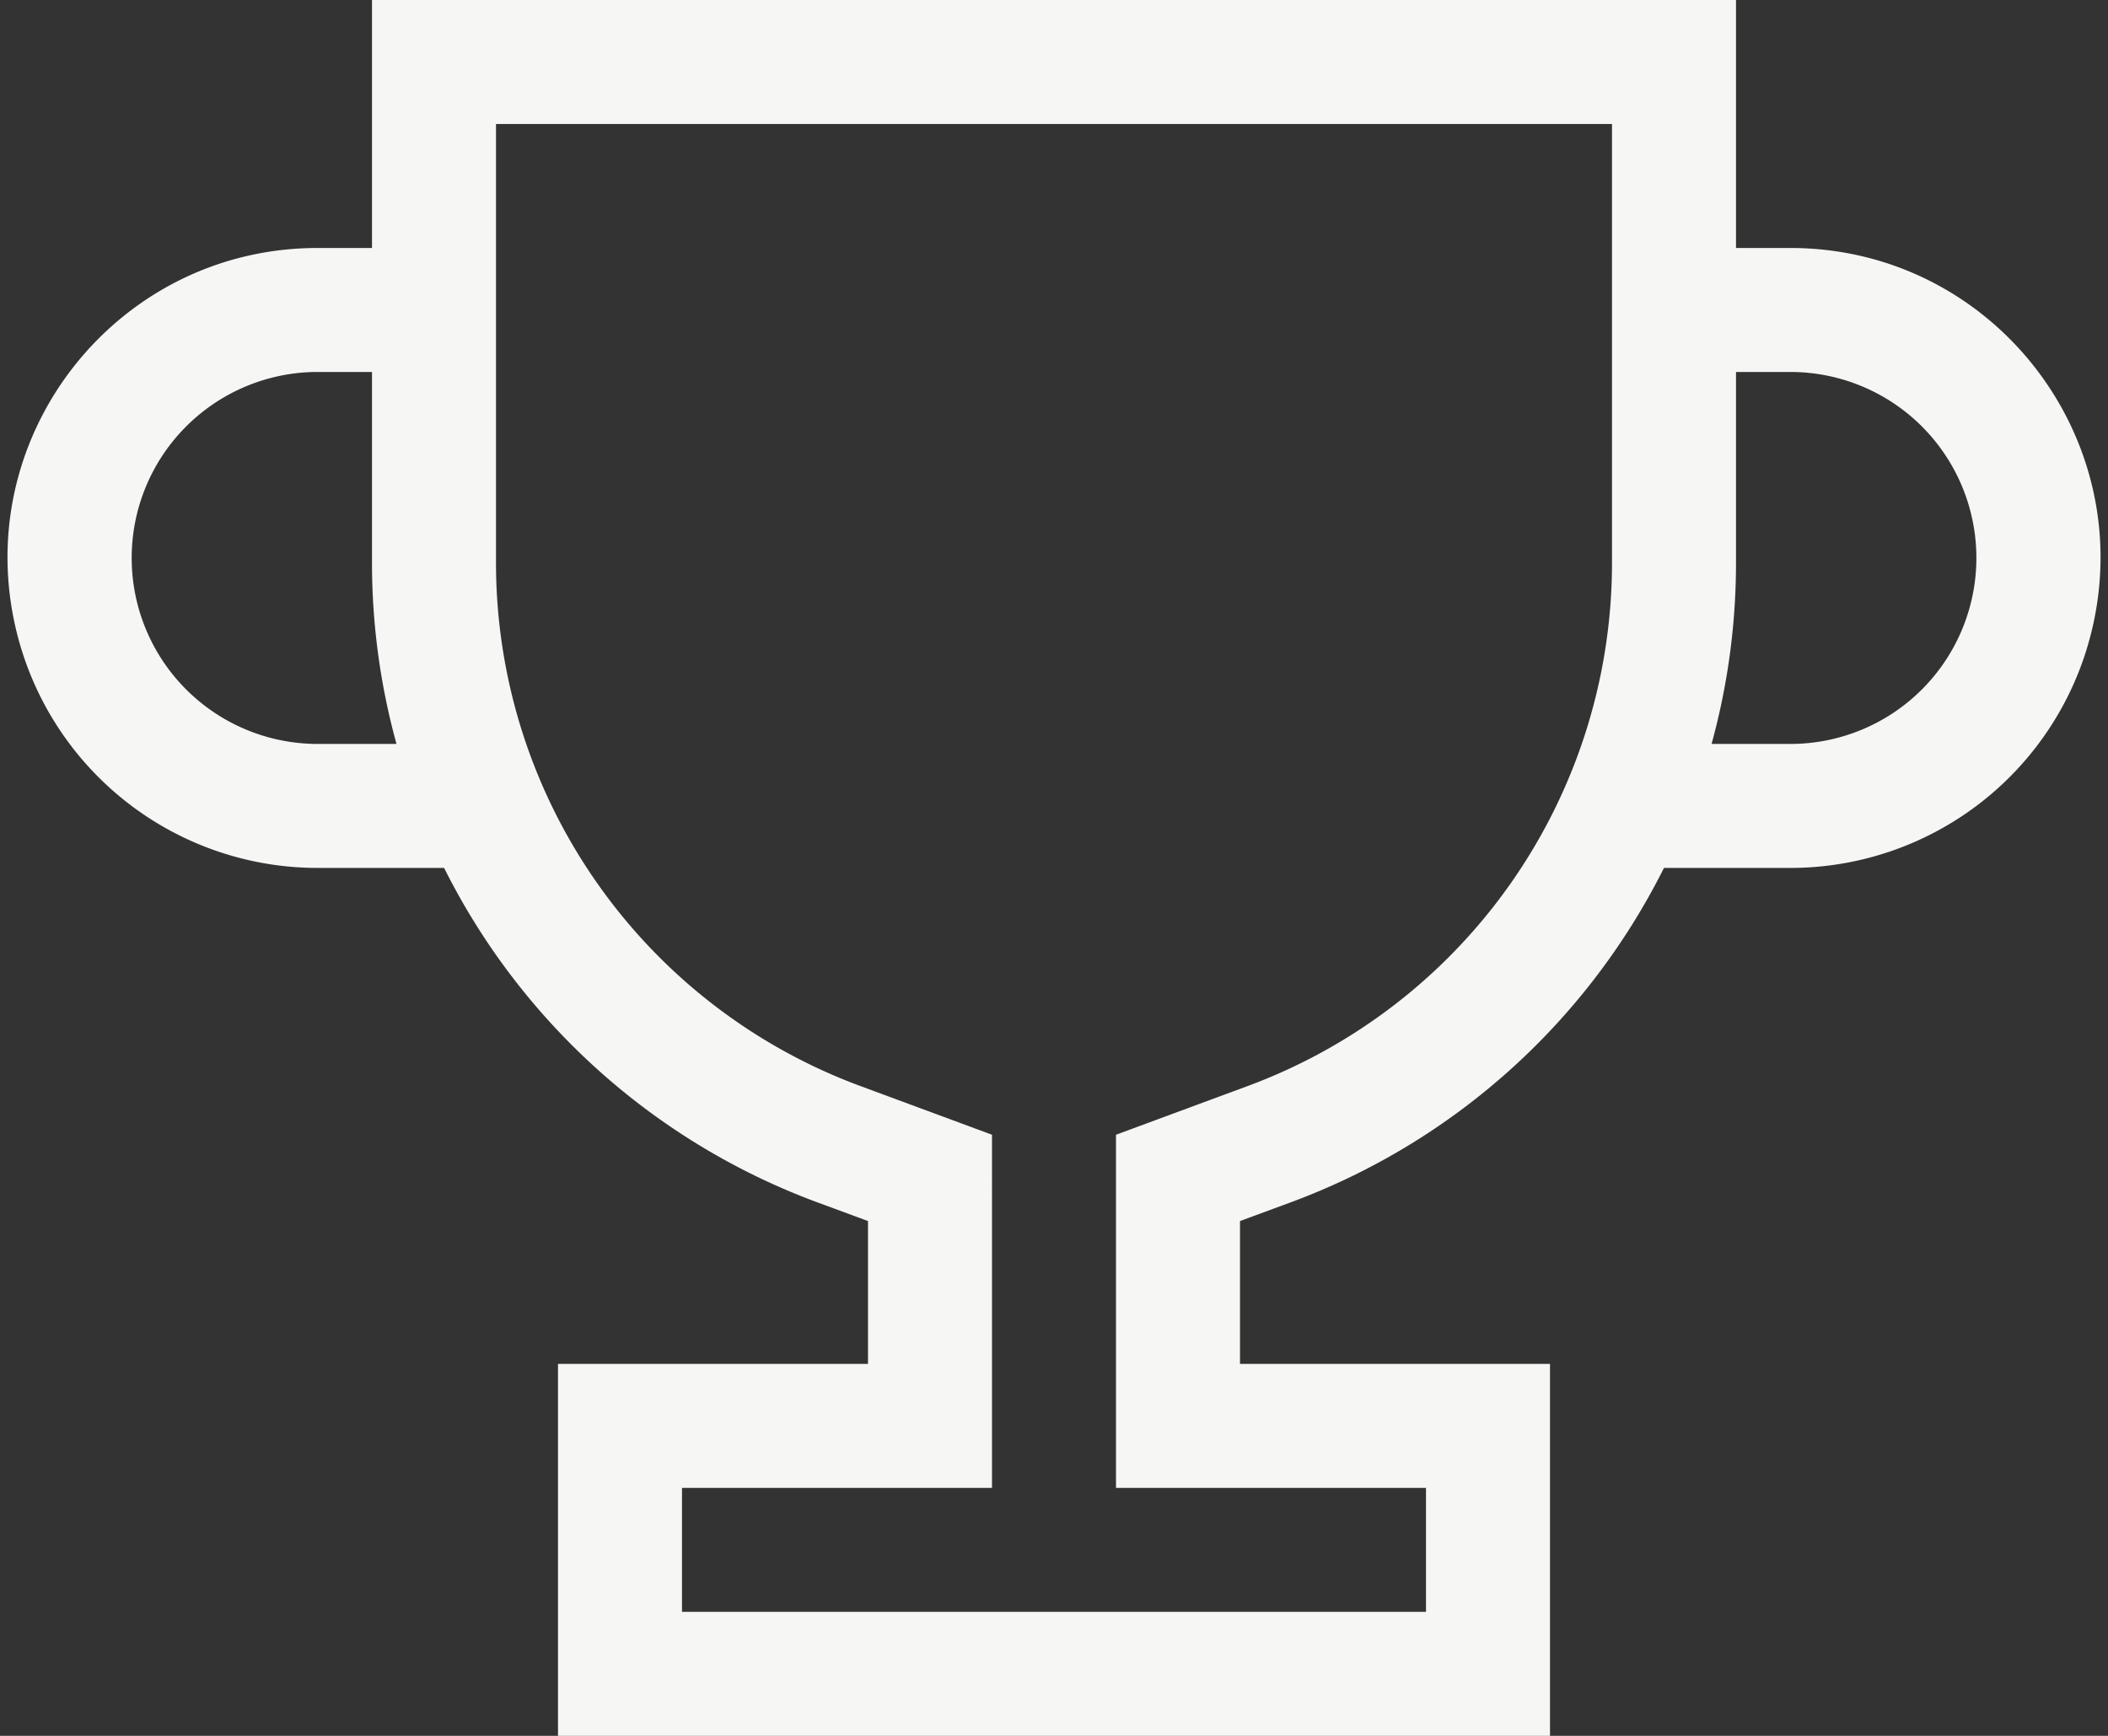
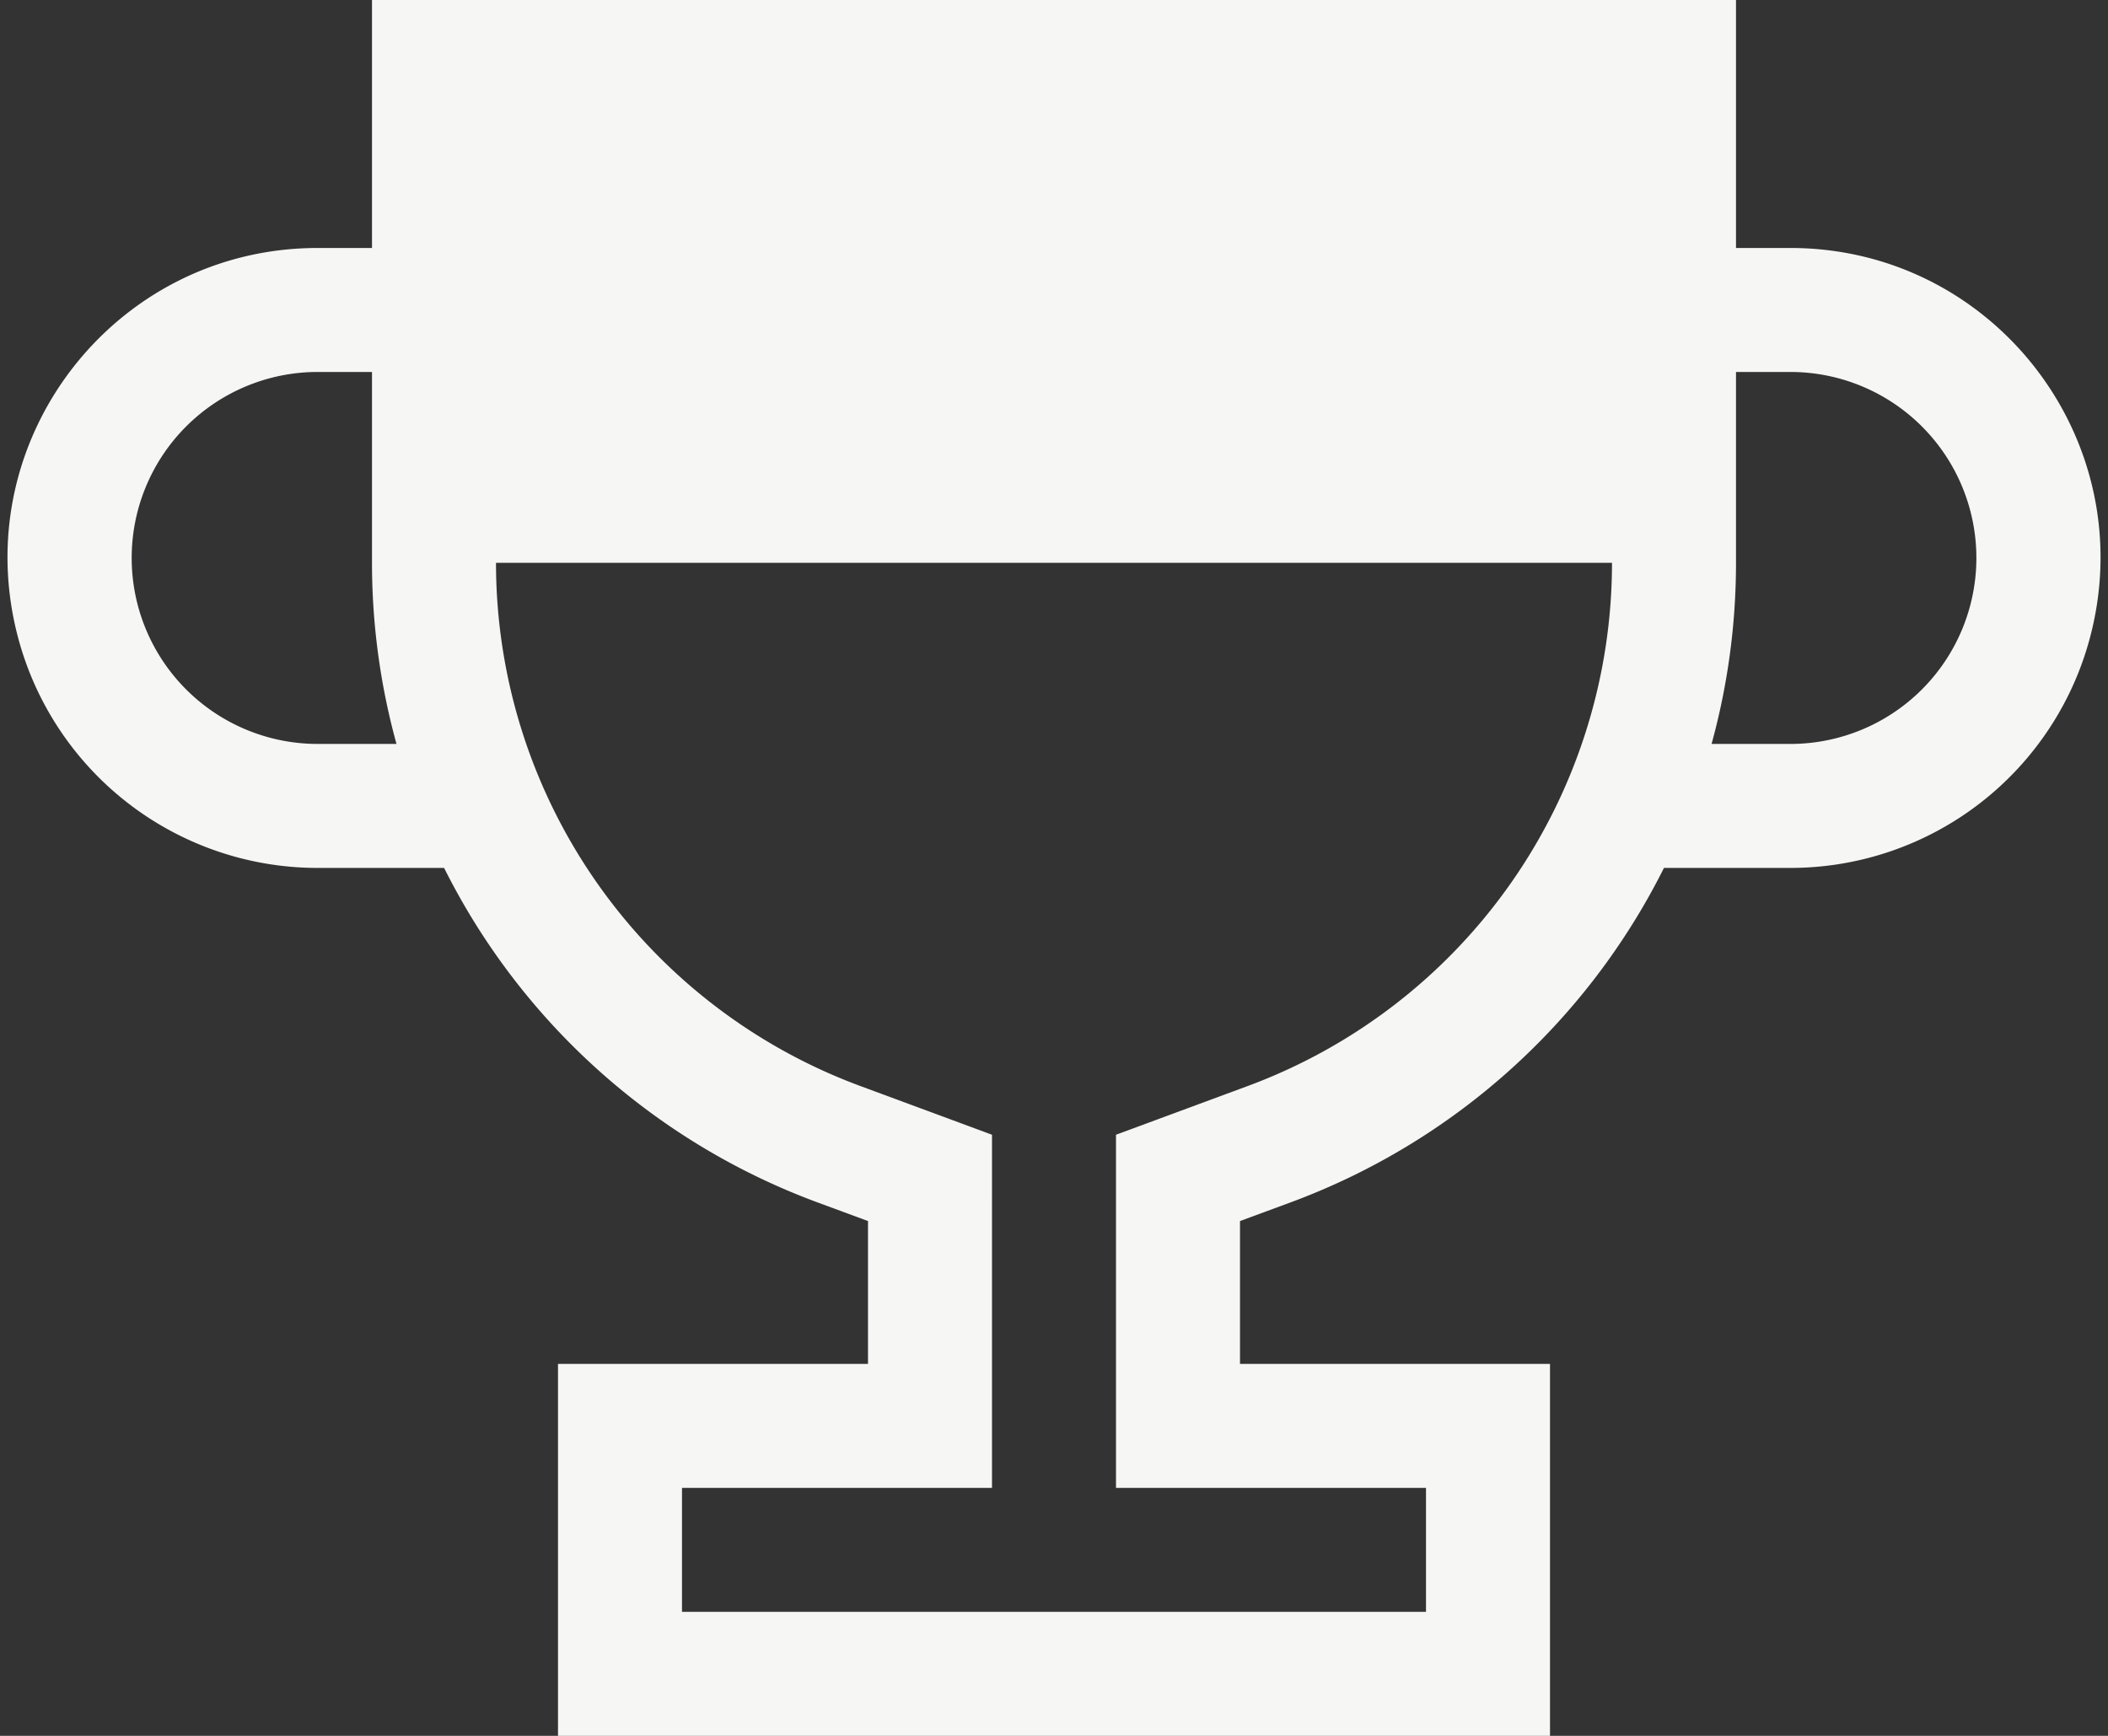
<svg xmlns="http://www.w3.org/2000/svg" width="34" height="28" viewBox="0 0 34 28" fill="none">
  <rect x="0" y="0" width="34" height="28" fill="#333333" stroke="none" />
-   <path fill-rule="evenodd" clip-rule="evenodd" d="M6 0h22v4h.877c3.253 0 5.64 3.057 4.851 6.213A5 5 0 0128.878 14h-2.04a10.995 10.995 0 01-6.022 5.395l-.816.301V22h5v6H9v-6h5v-2.304l-.815-.301A10.996 10.996 0 017.163 14h-2.04a5 5 0 01-4.85-3.787C-.517 7.057 1.87 4 5.123 4H6V0zm0 6h-.876a3 3 0 100 6h1.271A10.992 10.992 0 016 9.078V6zm22 3.078V6h.877a3 3 0 110 6h-1.271c.258-.937.394-1.918.394-2.922zM8 2v7.078a9 9 0 005.879 8.441l1.468.543.653.242V24h-5v2h12v-2h-5v-5.696l.654-.242 1.468-.543A9 9 0 0026 9.078V2H8z" fill="#F6F6F4" />
+   <path fill-rule="evenodd" clip-rule="evenodd" d="M6 0h22v4h.877c3.253 0 5.64 3.057 4.851 6.213A5 5 0 0128.878 14h-2.04a10.995 10.995 0 01-6.022 5.395l-.816.301V22h5v6H9v-6h5v-2.304l-.815-.301A10.996 10.996 0 017.163 14h-2.04a5 5 0 01-4.85-3.787C-.517 7.057 1.87 4 5.123 4H6V0zm0 6h-.876a3 3 0 100 6h1.271A10.992 10.992 0 016 9.078V6zm22 3.078V6h.877a3 3 0 110 6h-1.271c.258-.937.394-1.918.394-2.922zM8 2v7.078a9 9 0 005.879 8.441l1.468.543.653.242V24h-5v2h12v-2h-5v-5.696l.654-.242 1.468-.543A9 9 0 0026 9.078H8z" fill="#F6F6F4" />
</svg>